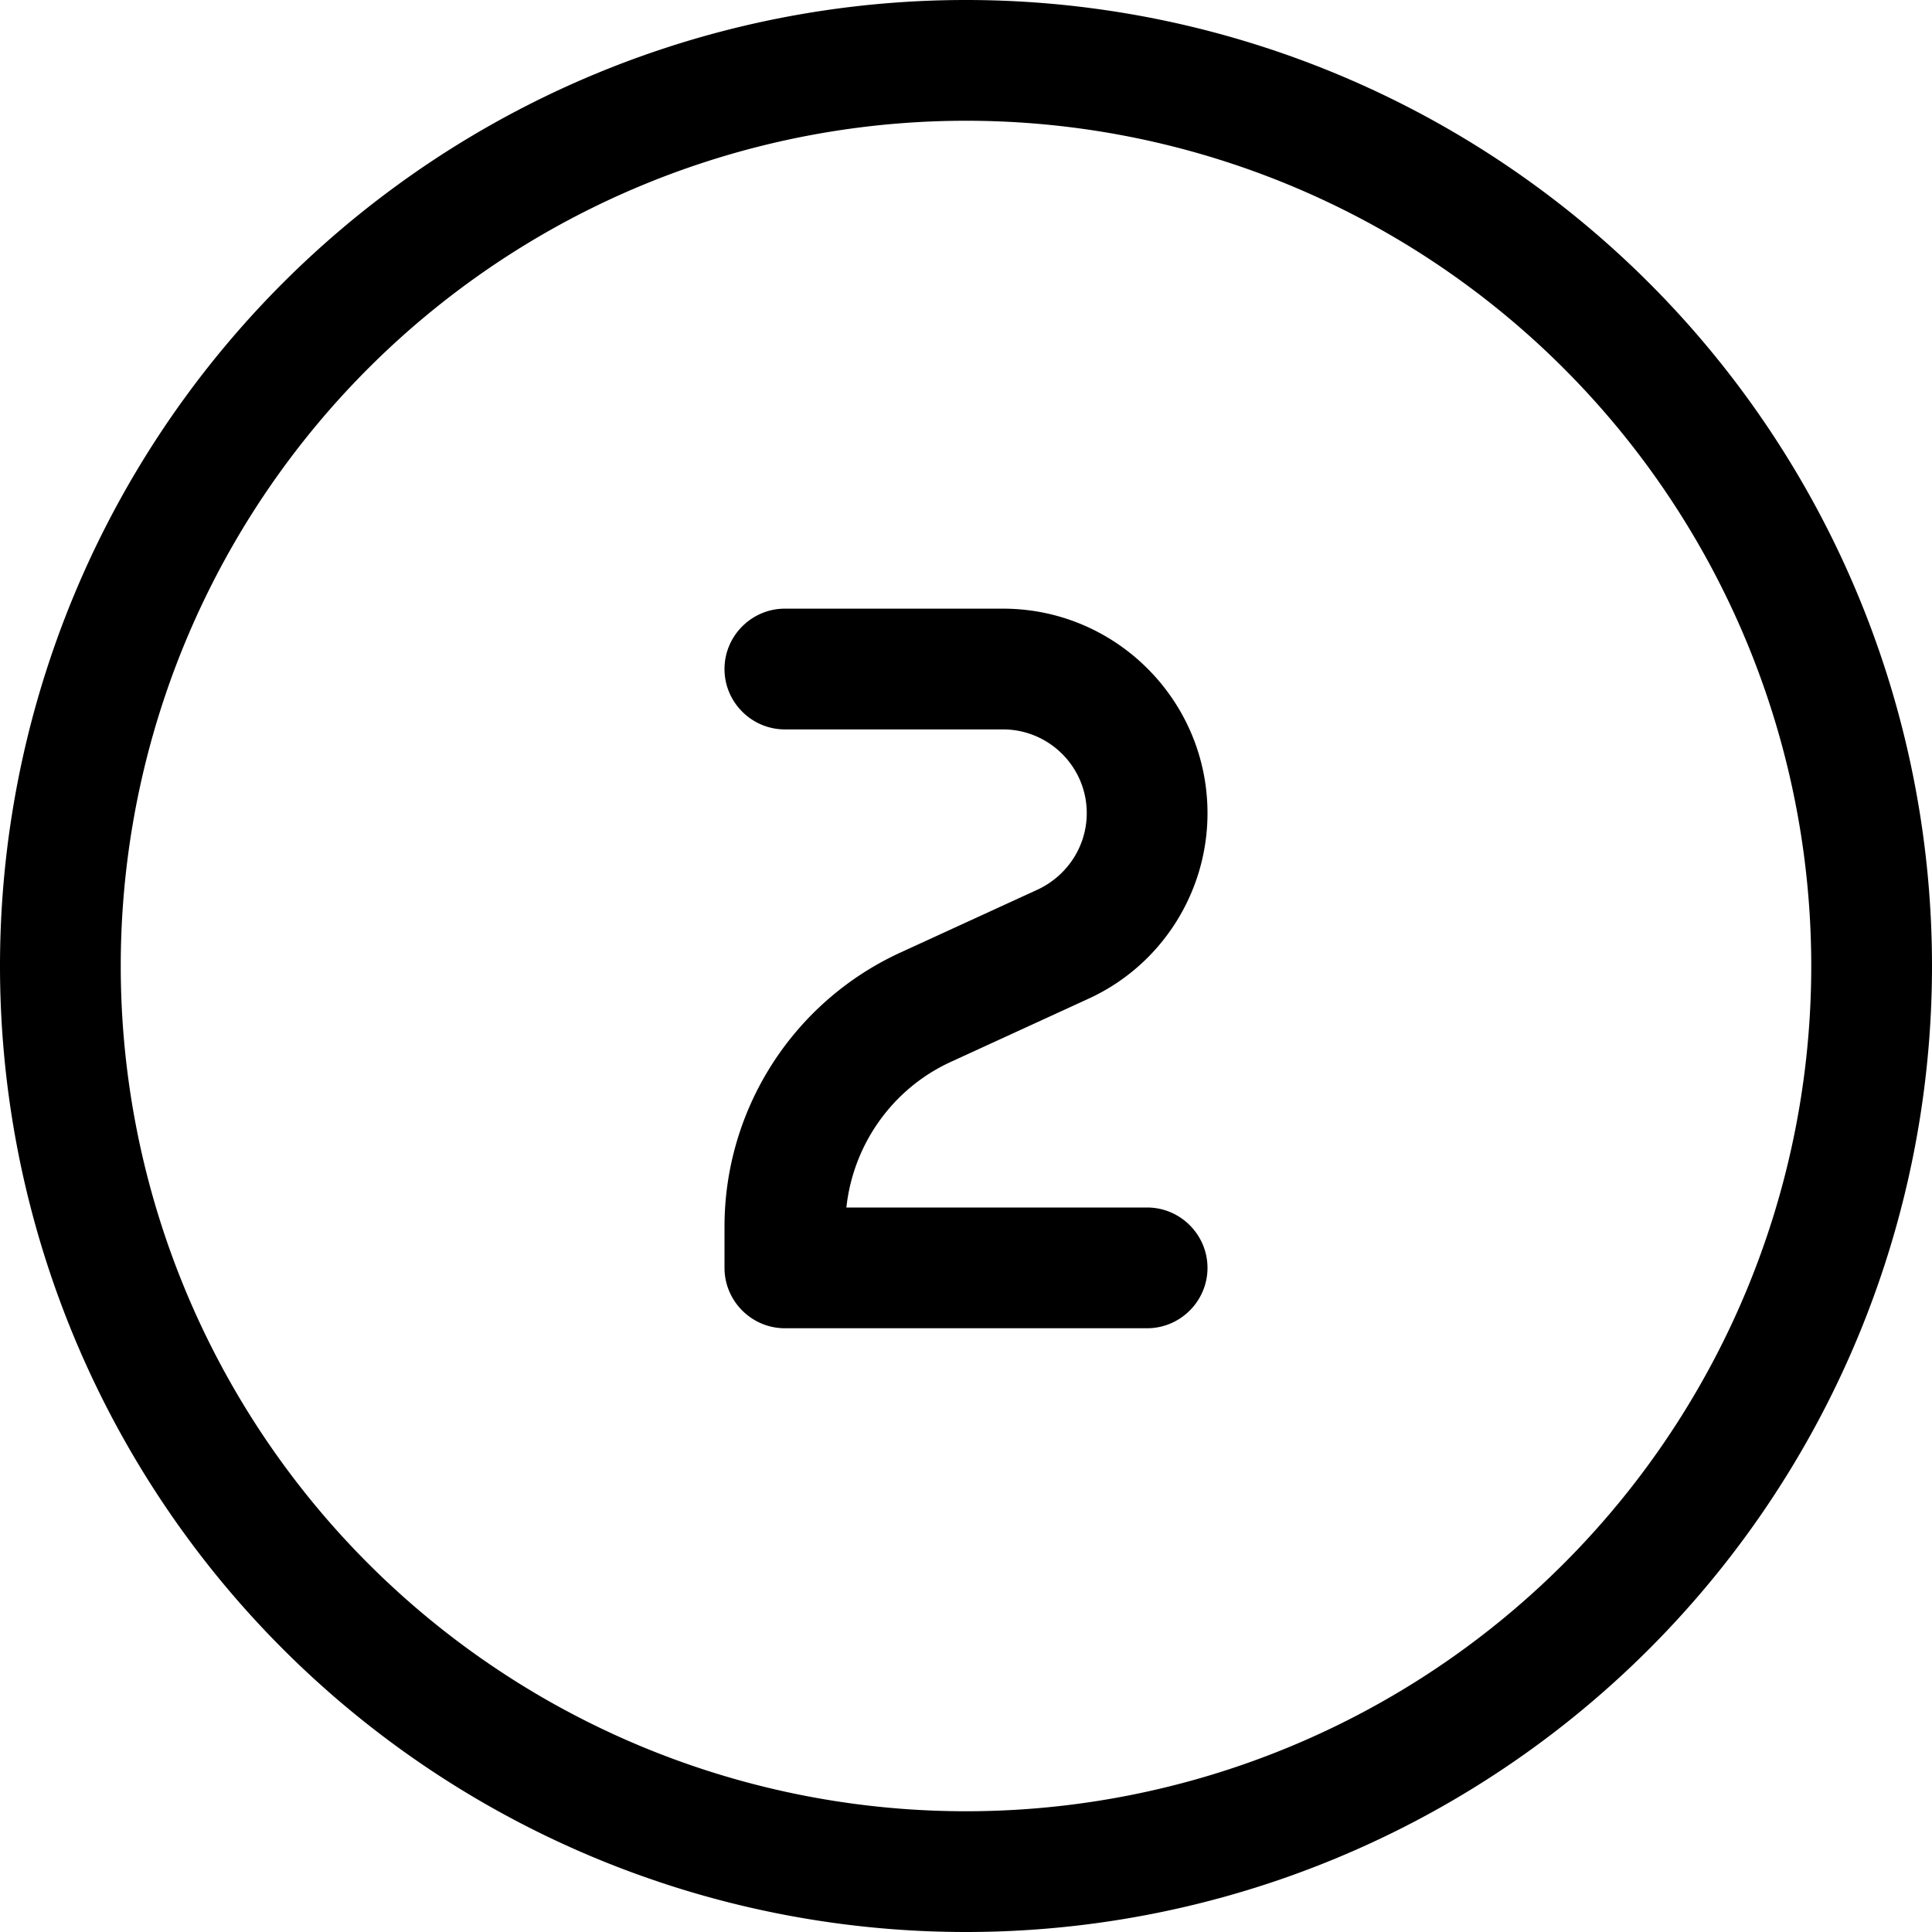
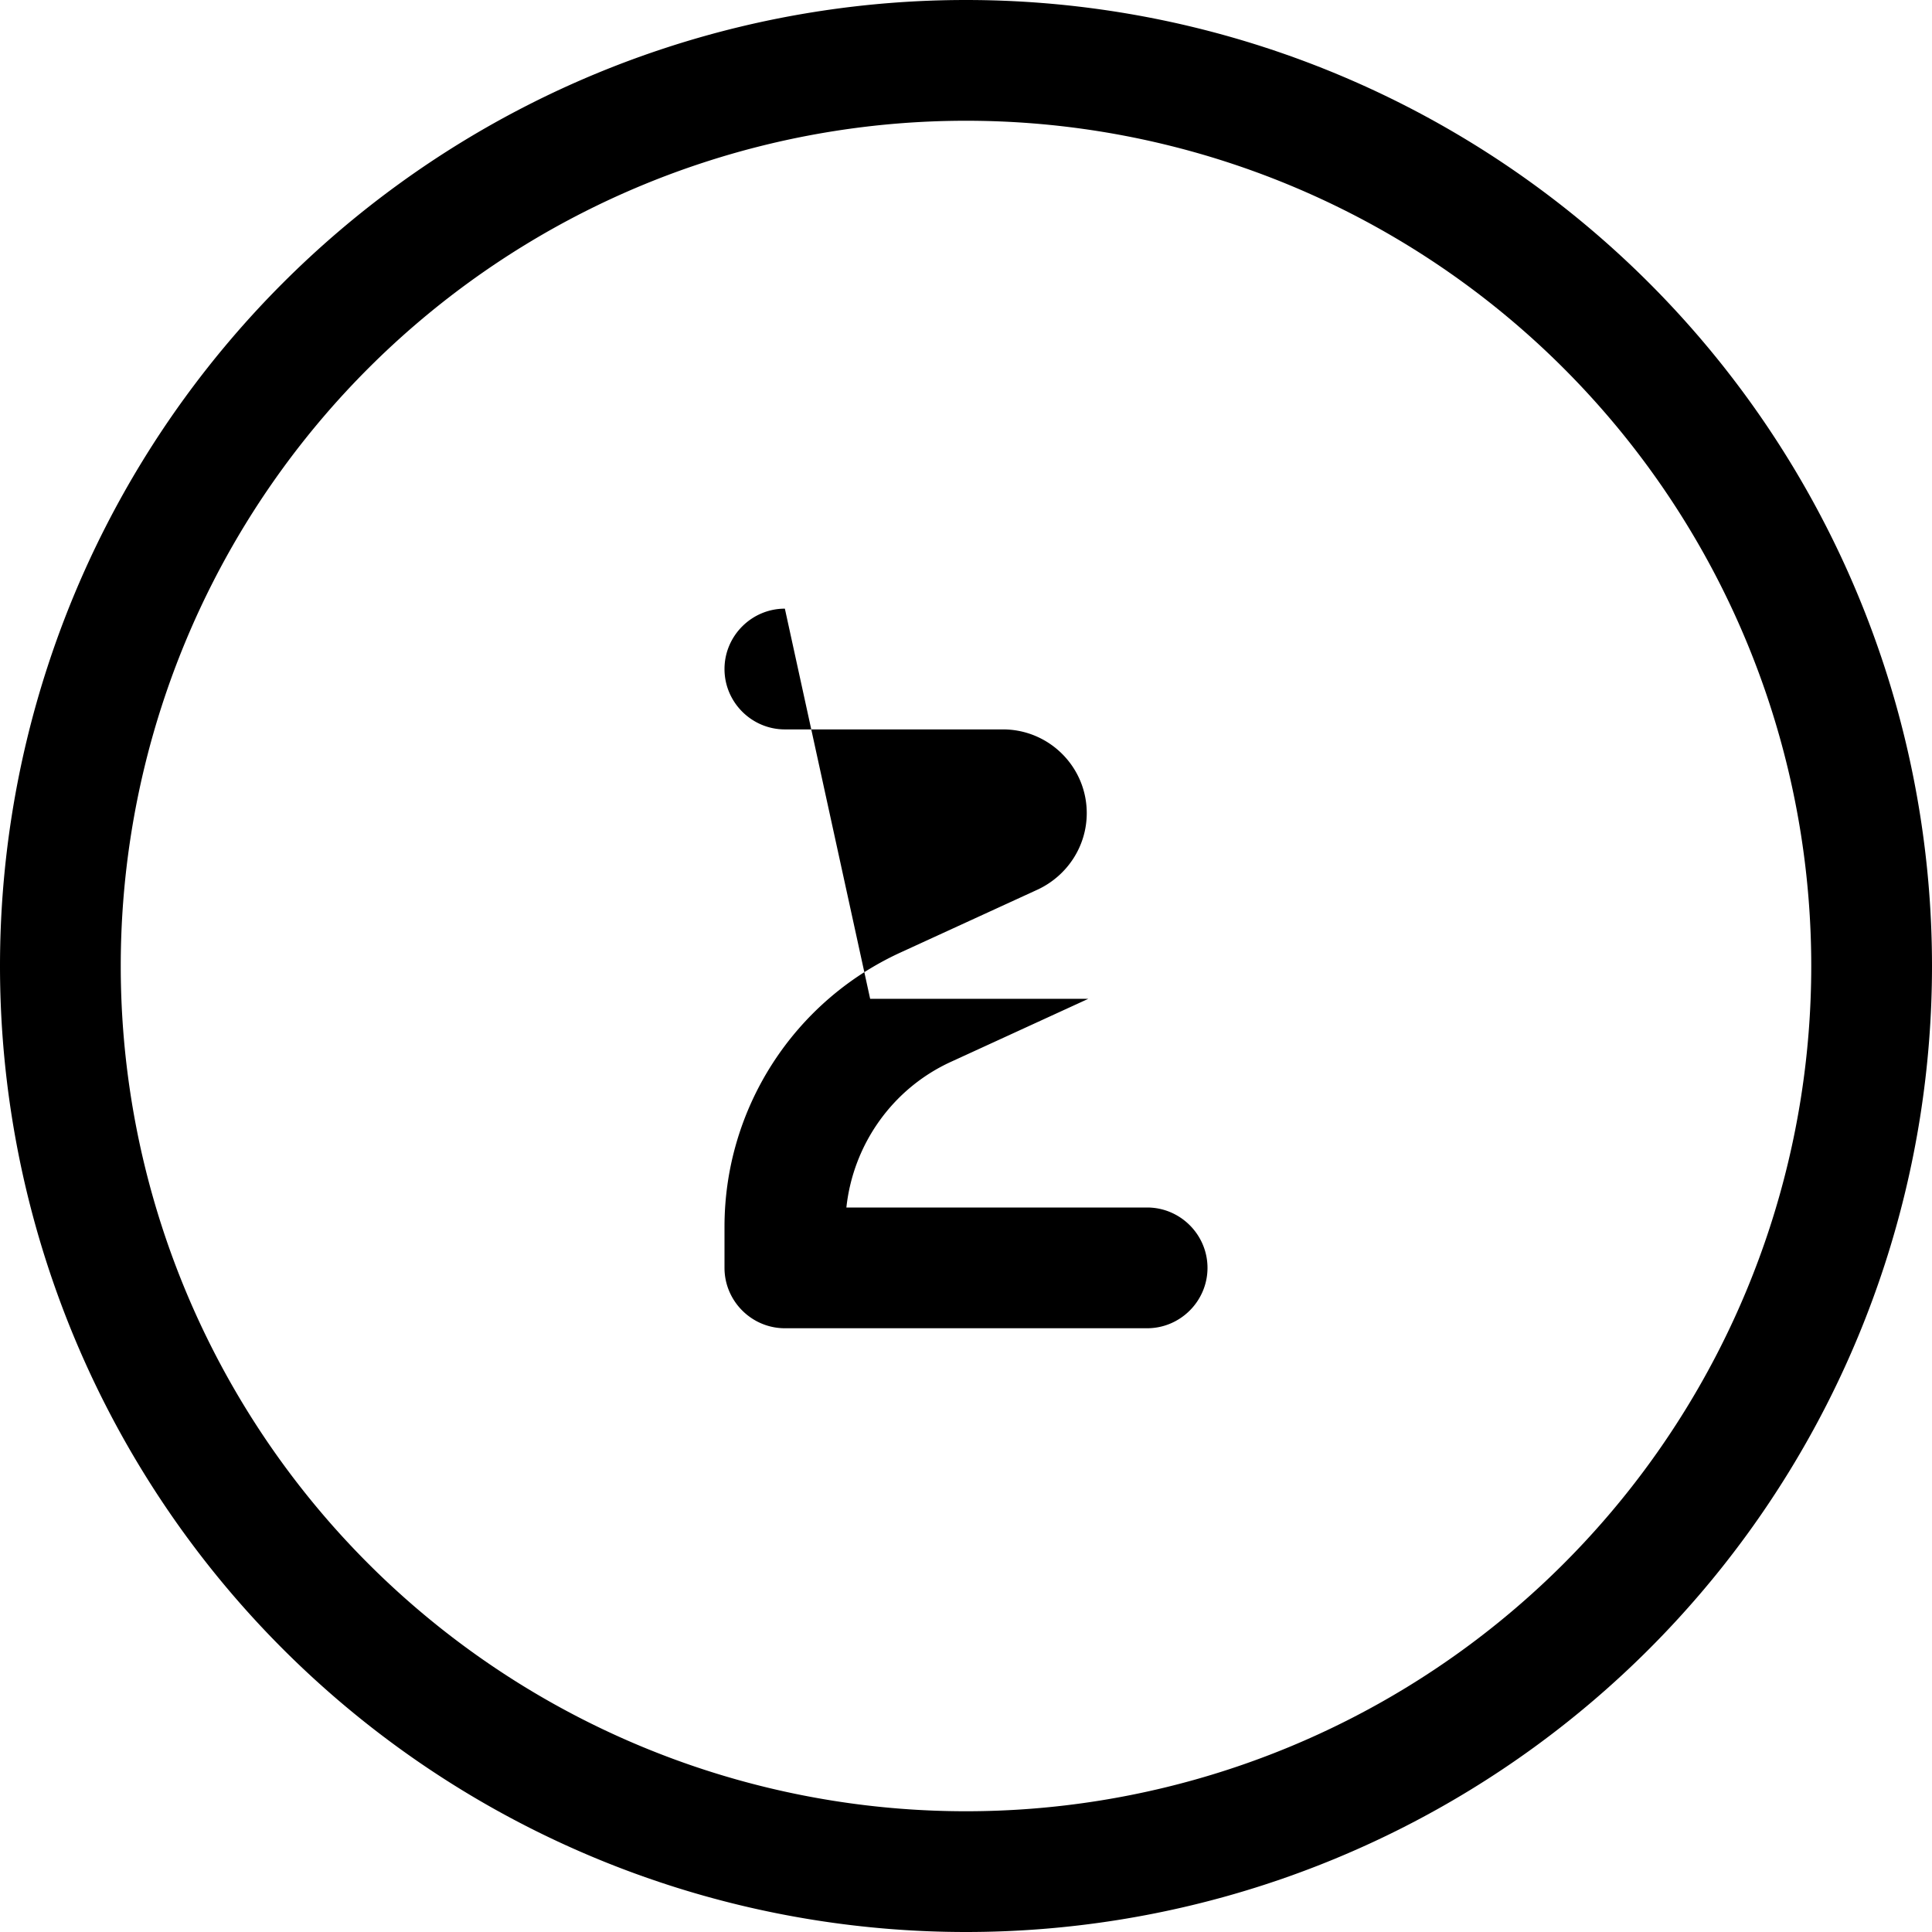
<svg xmlns="http://www.w3.org/2000/svg" viewBox="0 0 512 512">
-   <path d="M256 32a224 224 0 1 1 0 448 224 224 0 1 1 0-448zm0 480a256 256 0 1 0 0-512 256 256 0 1 0 0 512zM208 161.3c-8.8 0-16 7.2-16 16s7.2 16 16 16l57.8 0c12.2 0 22.2 9.9 22.2 22.2 0 8.7-5.1 16.5-12.9 20.2l-36.4 16.7c-28.4 13-46.7 41.4-46.7 72.7l0 10.9c0 8.8 7.2 16 16 16l96 0c8.8 0 16-7.2 16-16s-7.2-16-16-16l-79.7 0c1.8-16.7 12.2-31.5 27.7-38.6l36.4-16.7c19.3-8.8 31.6-28.1 31.6-49.2 0-29.9-24.3-54.2-54.2-54.2l-57.8 0z" />
+   <path d="M256 32a224 224 0 1 1 0 448 224 224 0 1 1 0-448zm0 480a256 256 0 1 0 0-512 256 256 0 1 0 0 512zM208 161.3c-8.8 0-16 7.2-16 16s7.2 16 16 16l57.8 0c12.2 0 22.2 9.9 22.2 22.2 0 8.7-5.1 16.5-12.9 20.2l-36.4 16.7c-28.4 13-46.7 41.4-46.7 72.7l0 10.9c0 8.8 7.2 16 16 16l96 0c8.8 0 16-7.2 16-16s-7.2-16-16-16l-79.7 0c1.8-16.7 12.2-31.5 27.7-38.6l36.4-16.7l-57.8 0z" />
</svg>